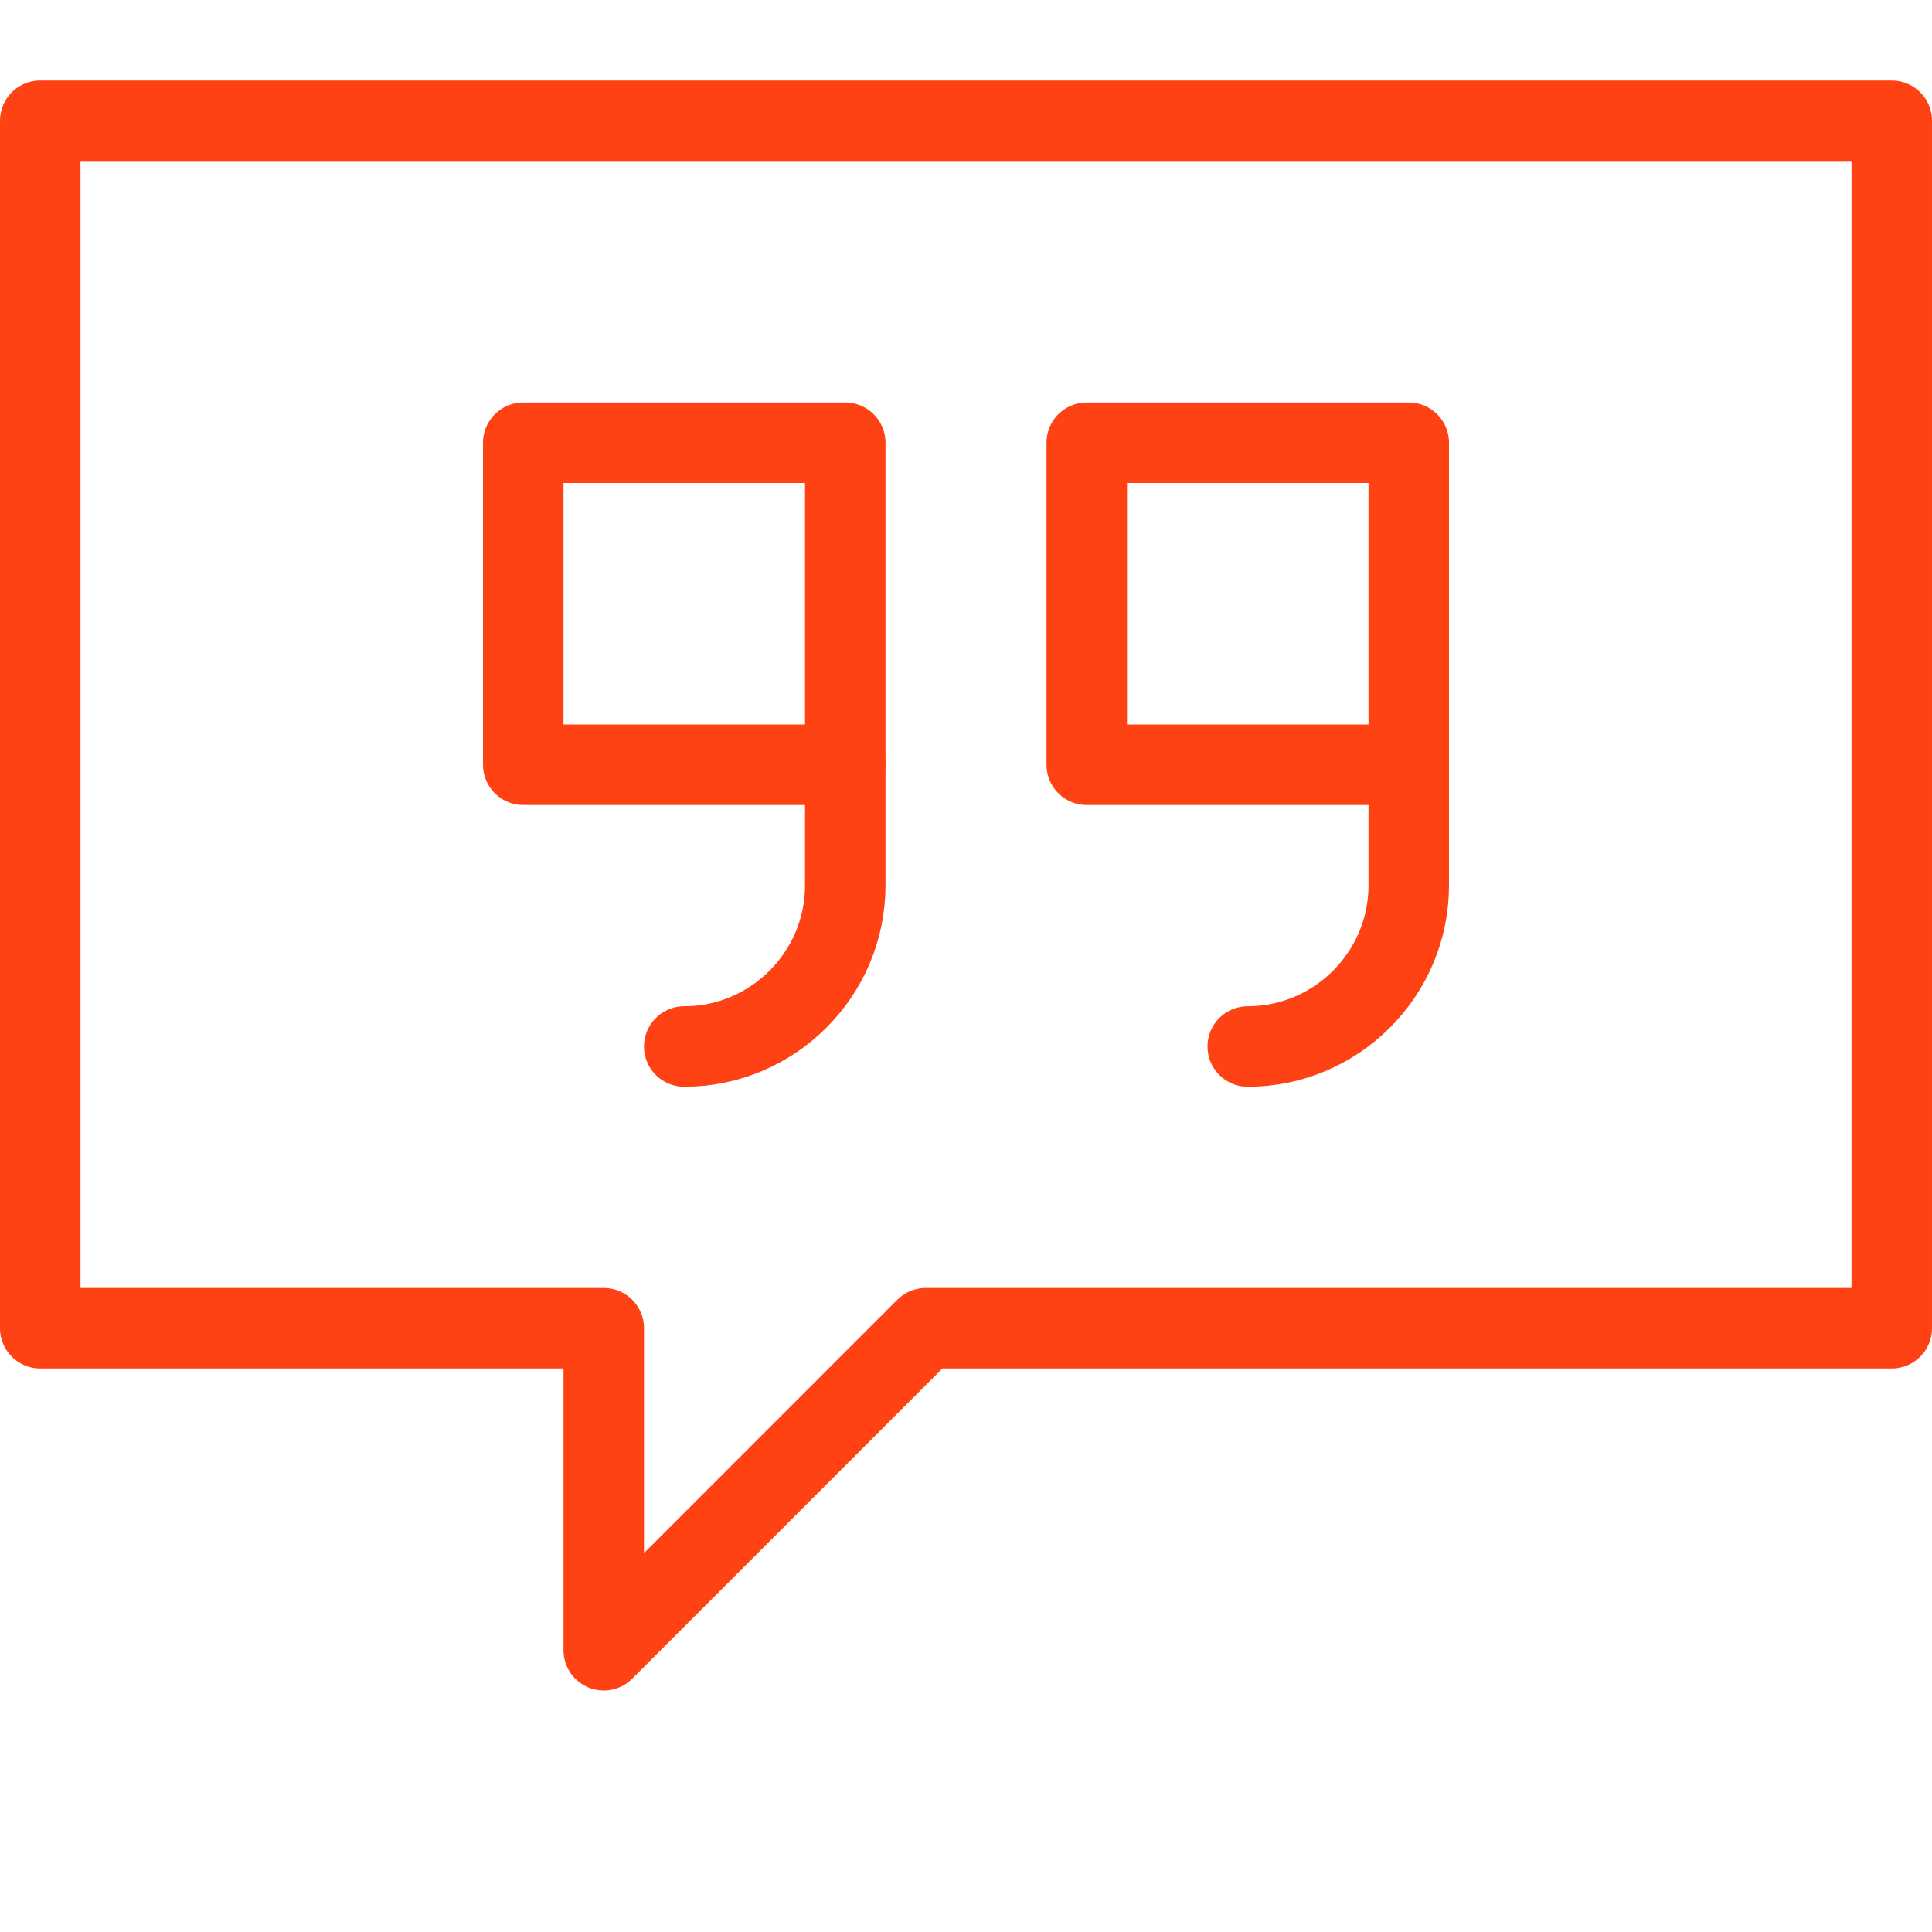
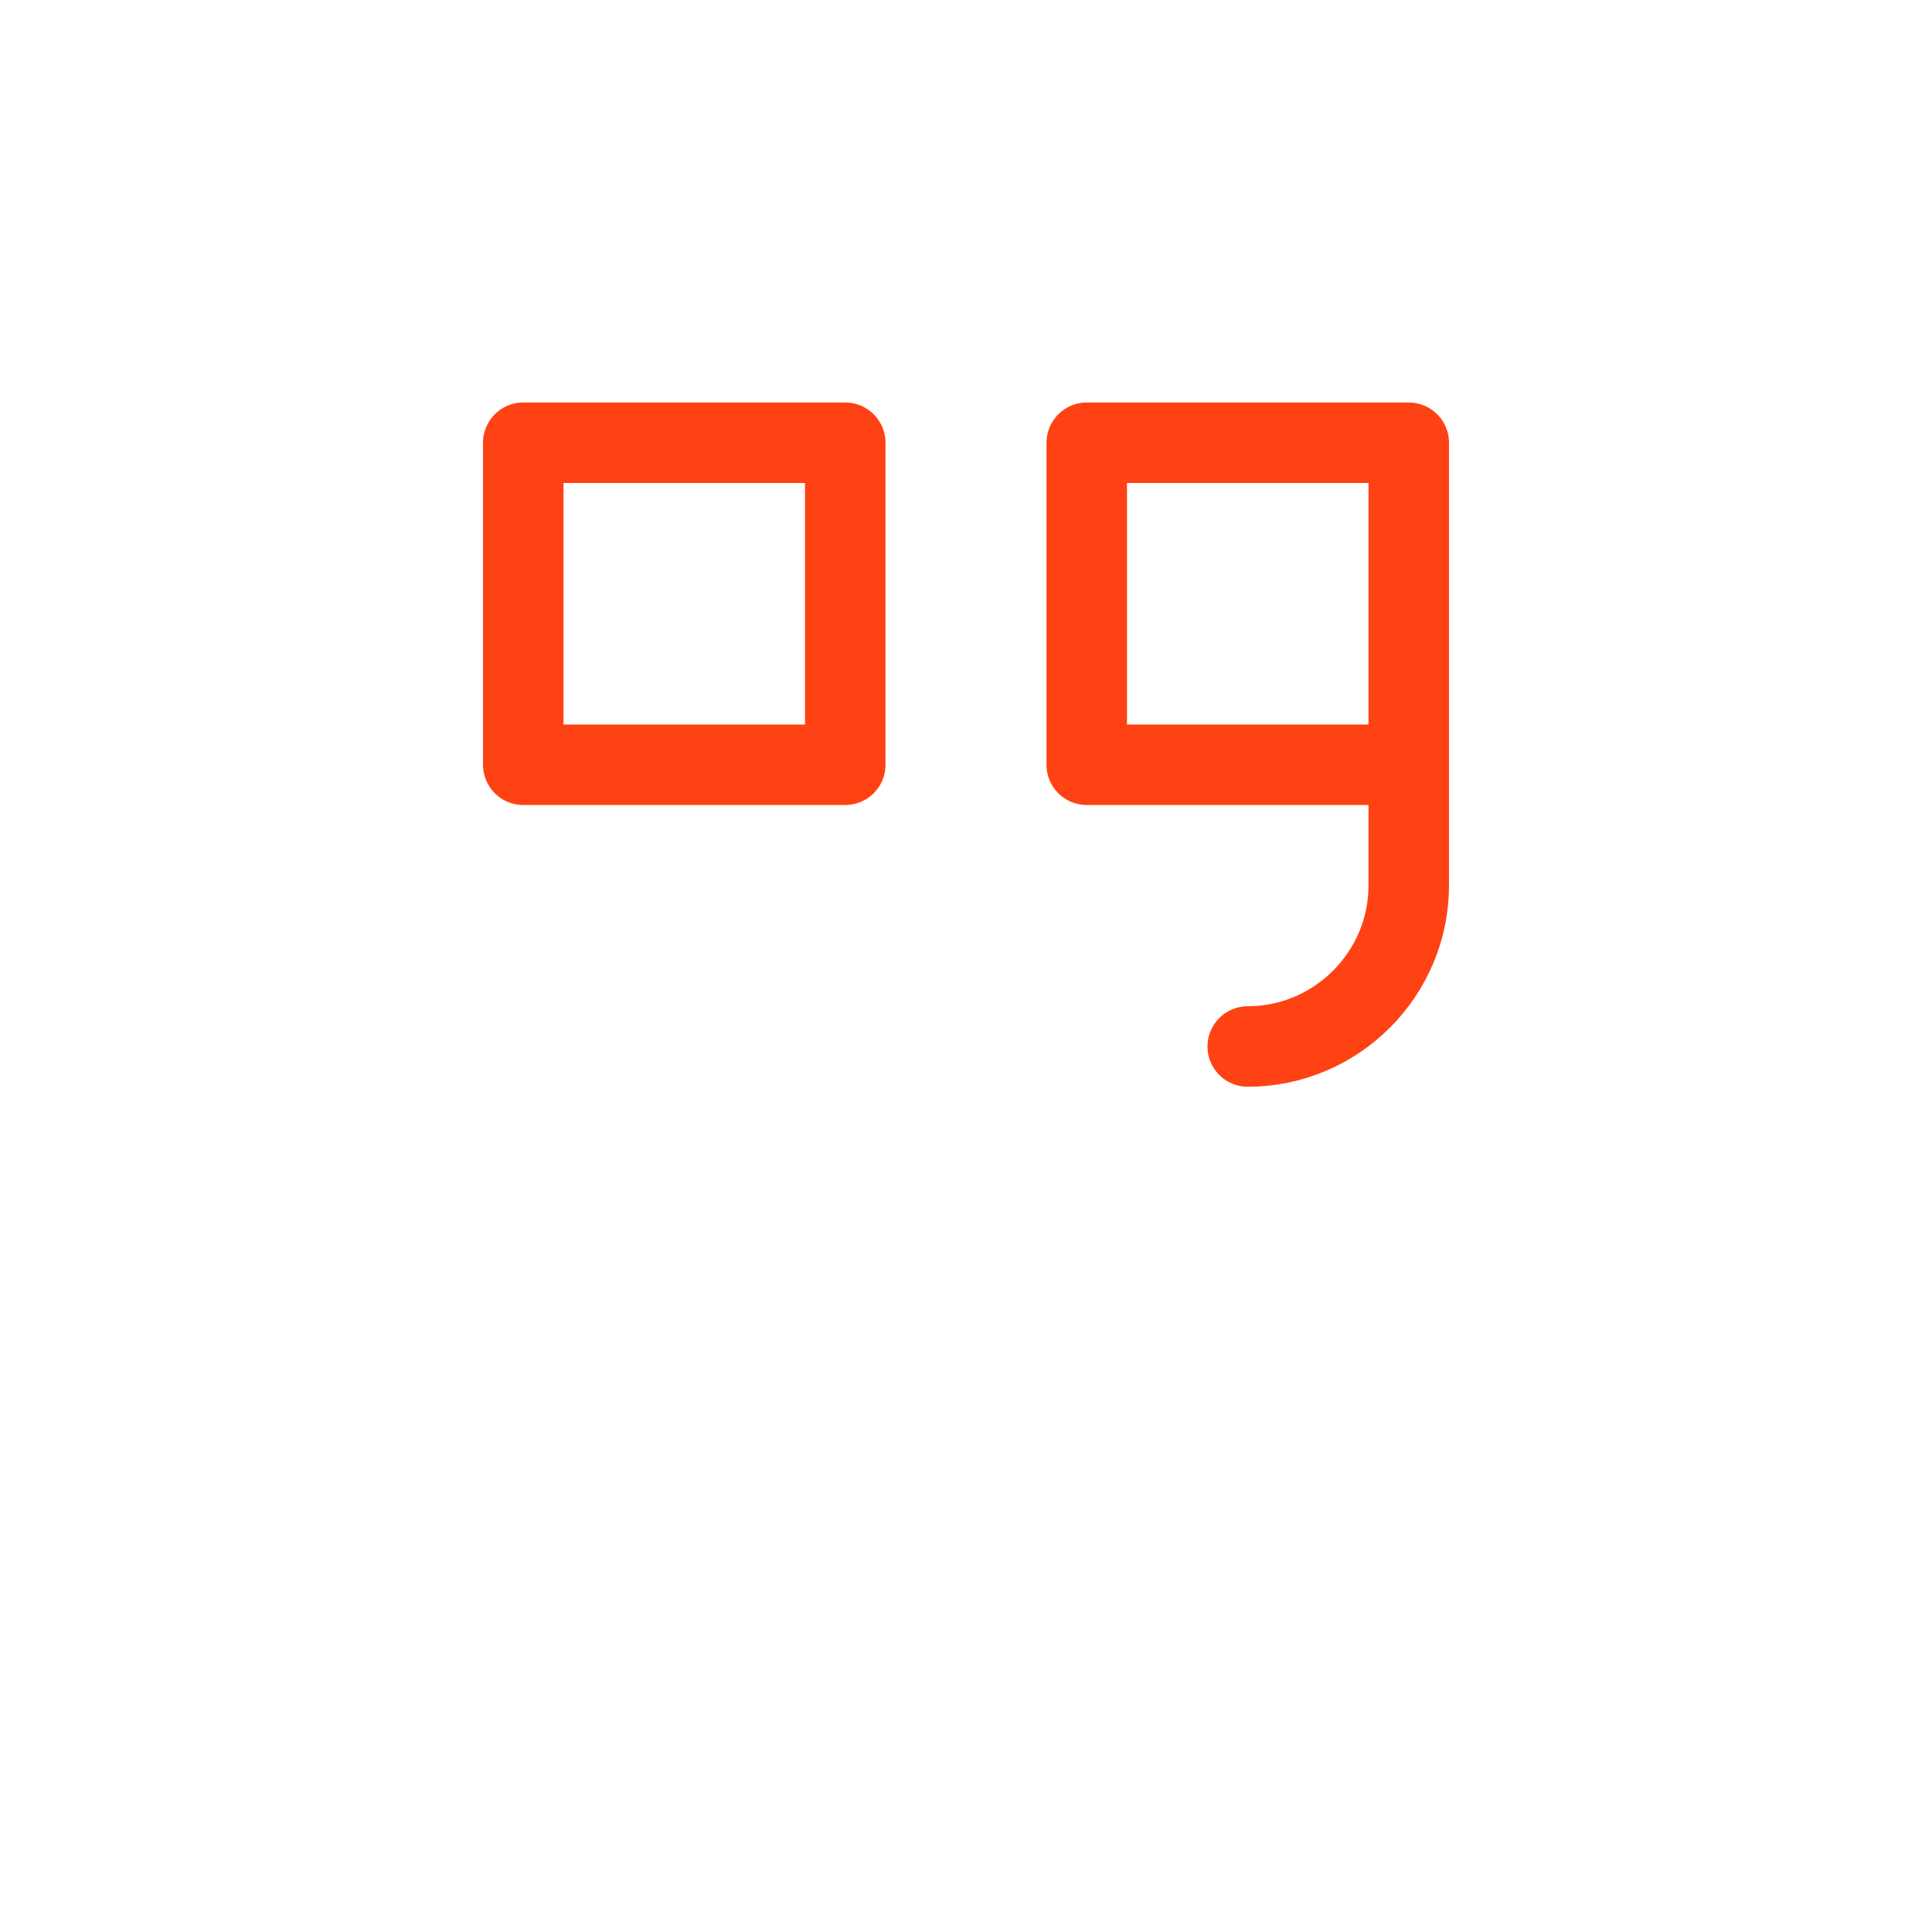
<svg xmlns="http://www.w3.org/2000/svg" version="1.1" id="Layer_1" x="0px" y="0px" viewBox="0 0 24 24" style="enable-background:new 0 0 24 24;" xml:space="preserve">
  <style type="text/css">
	.st0{fill:none;stroke:#FF4213;stroke-linecap:round;stroke-linejoin:round;stroke-miterlimit:10;}
	.st1{fill:none;stroke:#FF4213;stroke-linejoin:round;stroke-miterlimit:10;}
</style>
  <g>
-     <path class="st0" d="M23.5,16.5h-12l-4,4v-4h-7v-15h23V16.5z" />
    <path class="st1" d="M6.5,5.5h4v4h-4V5.5z" />
-     <path class="st0" d="M10.5,9.5V11c0,1.1-0.9,2-2,2" />
    <path class="st1" d="M13.5,5.5h4v4h-4V5.5z" />
    <path class="st0" d="M17.5,9.5V11c0,1.1-0.9,2-2,2" />
  </g>
</svg>